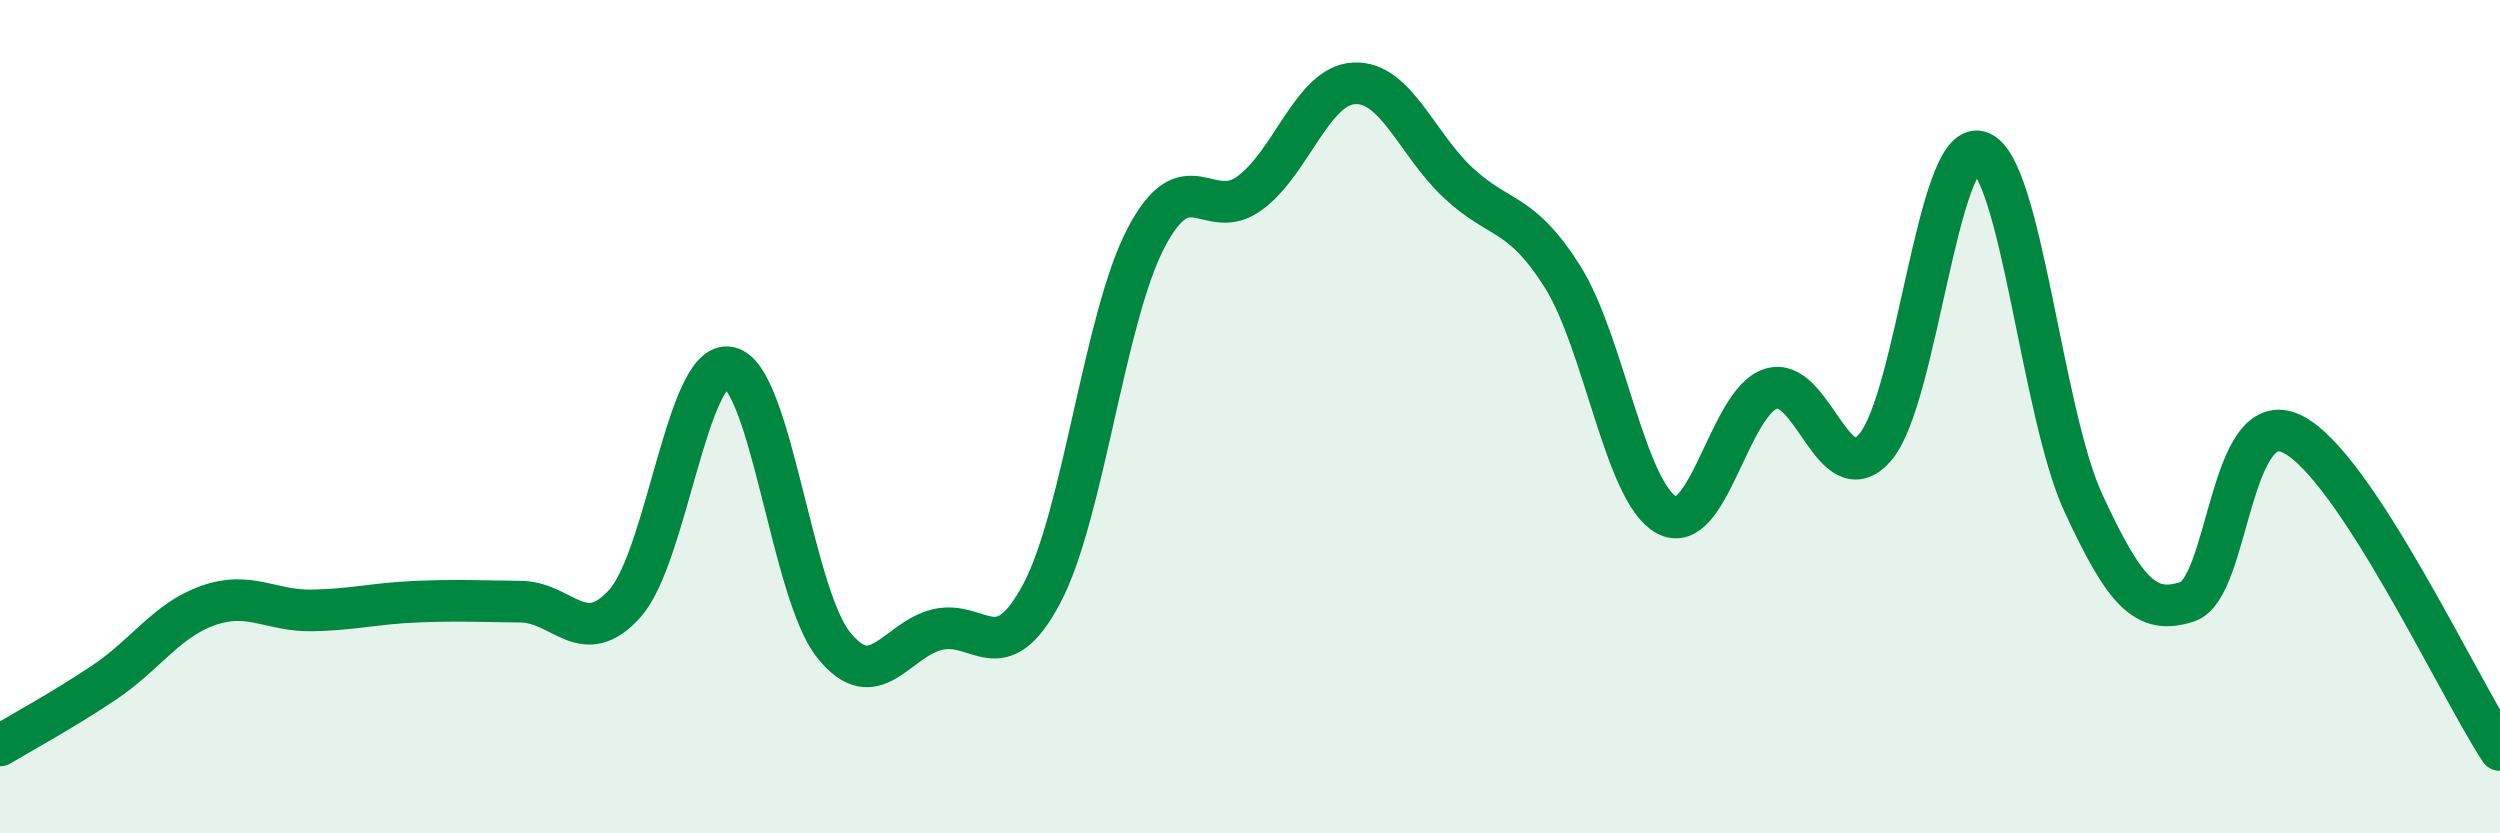
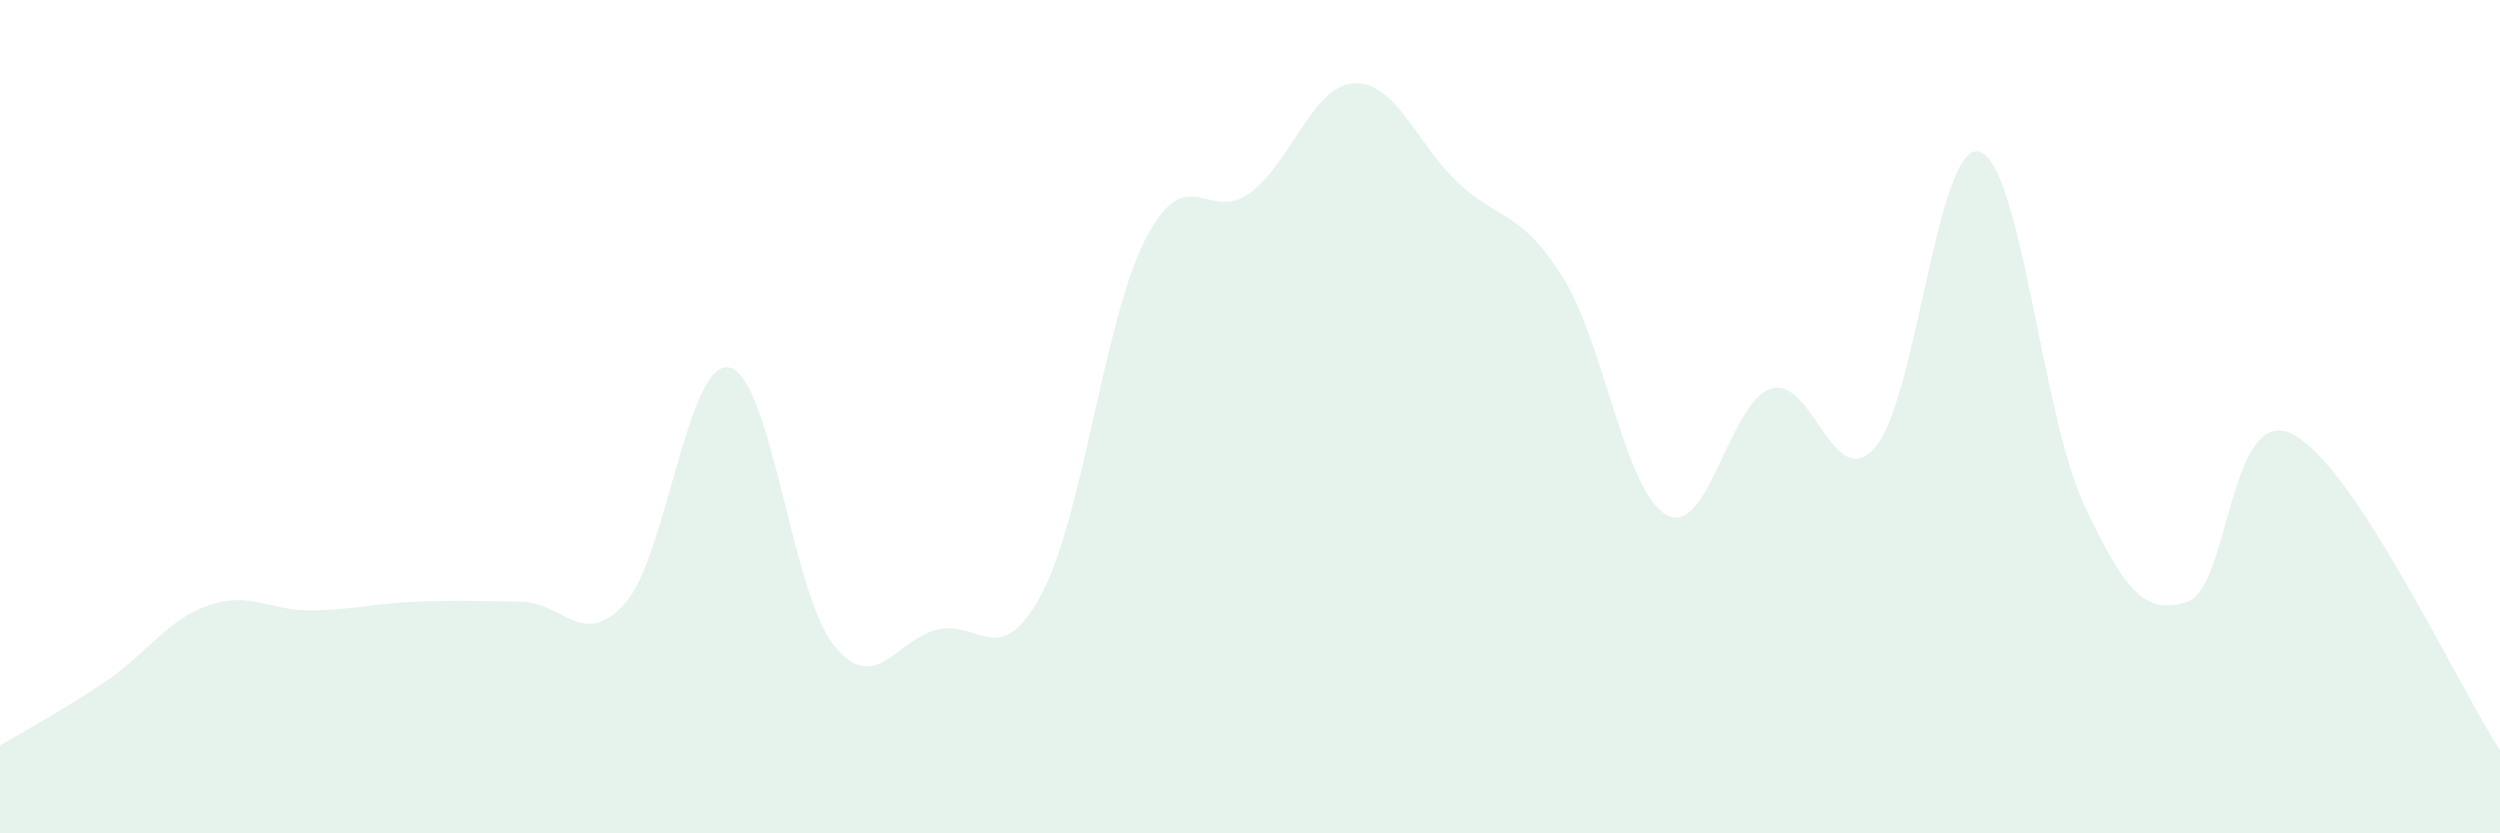
<svg xmlns="http://www.w3.org/2000/svg" width="60" height="20" viewBox="0 0 60 20">
  <path d="M 0,17.89 C 0.5,17.59 1.5,17.05 2.5,16.38 C 3.5,15.71 4,14.88 5,14.53 C 6,14.18 6.5,14.67 7.5,14.65 C 8.5,14.63 9,14.48 10,14.44 C 11,14.4 11.5,14.43 12.5,14.44 C 13.5,14.45 14,15.6 15,14.48 C 16,13.36 16.5,8.62 17.5,8.82 C 18.5,9.02 19,14.21 20,15.47 C 21,16.73 21.5,15.35 22.5,15.11 C 23.5,14.87 24,16.13 25,14.25 C 26,12.37 26.5,7.64 27.5,5.72 C 28.5,3.8 29,5.37 30,4.63 C 31,3.89 31.5,2.05 32.5,2 C 33.5,1.95 34,3.46 35,4.39 C 36,5.32 36.5,5.05 37.5,6.64 C 38.5,8.23 39,11.82 40,12.36 C 41,12.9 41.5,9.65 42.5,9.33 C 43.5,9.01 44,11.88 45,10.74 C 46,9.6 46.5,3.37 47.5,3.64 C 48.5,3.91 49,9.91 50,12.07 C 51,14.23 51.5,14.77 52.5,14.44 C 53.5,14.11 53.5,9.7 55,10.41 C 56.5,11.12 59,16.48 60,18L60 20L0 20Z" fill="#008740" opacity="0.1" stroke-linecap="round" stroke-linejoin="round" />
-   <path d="M 0,17.89 C 0.5,17.59 1.5,17.05 2.5,16.38 C 3.5,15.71 4,14.88 5,14.53 C 6,14.18 6.5,14.67 7.5,14.65 C 8.5,14.63 9,14.48 10,14.44 C 11,14.4 11.5,14.43 12.5,14.44 C 13.5,14.45 14,15.6 15,14.48 C 16,13.36 16.5,8.62 17.5,8.82 C 18.5,9.02 19,14.21 20,15.47 C 21,16.73 21.5,15.35 22.5,15.11 C 23.5,14.87 24,16.13 25,14.25 C 26,12.37 26.5,7.64 27.5,5.72 C 28.5,3.8 29,5.37 30,4.63 C 31,3.89 31.5,2.05 32.5,2 C 33.5,1.95 34,3.46 35,4.39 C 36,5.32 36.5,5.05 37.5,6.64 C 38.5,8.23 39,11.82 40,12.36 C 41,12.9 41.5,9.65 42.5,9.33 C 43.5,9.01 44,11.88 45,10.74 C 46,9.6 46.5,3.37 47.5,3.64 C 48.5,3.91 49,9.91 50,12.07 C 51,14.23 51.5,14.77 52.5,14.44 C 53.5,14.11 53.5,9.7 55,10.41 C 56.5,11.12 59,16.48 60,18" stroke="#008740" stroke-width="1" fill="none" stroke-linecap="round" stroke-linejoin="round" />
</svg>